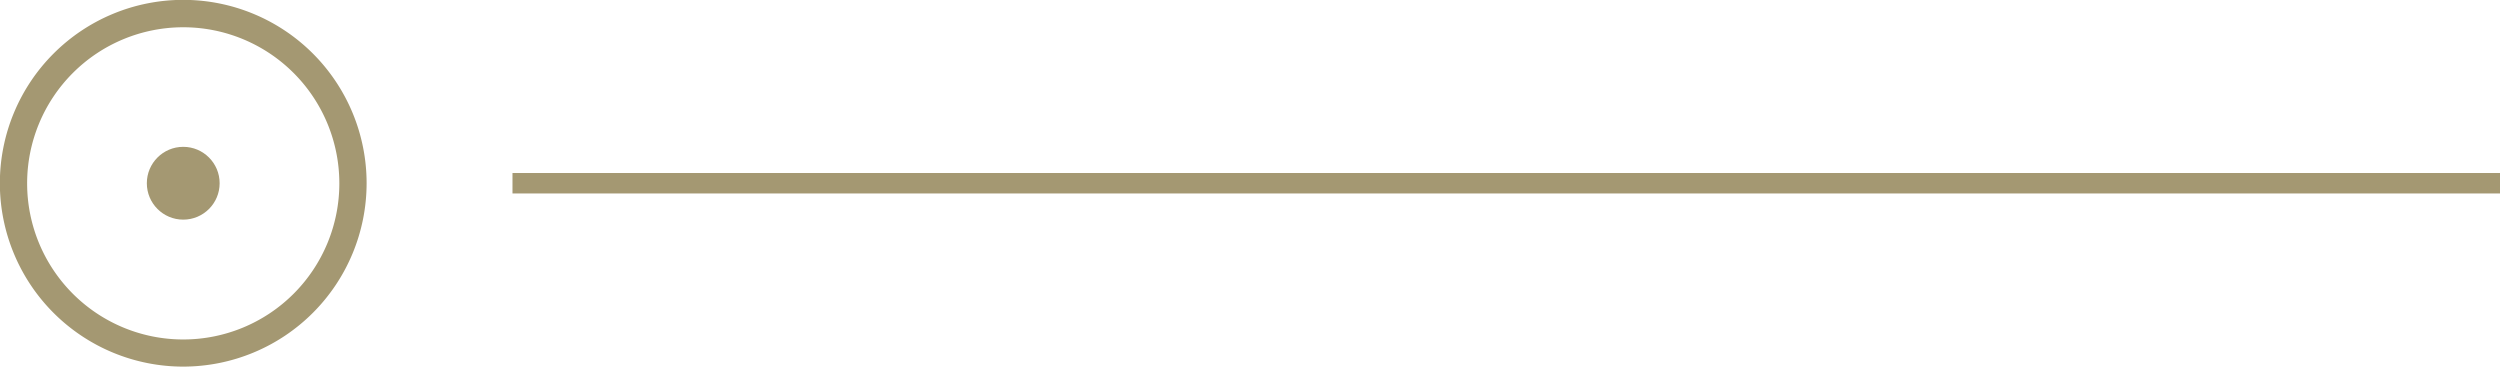
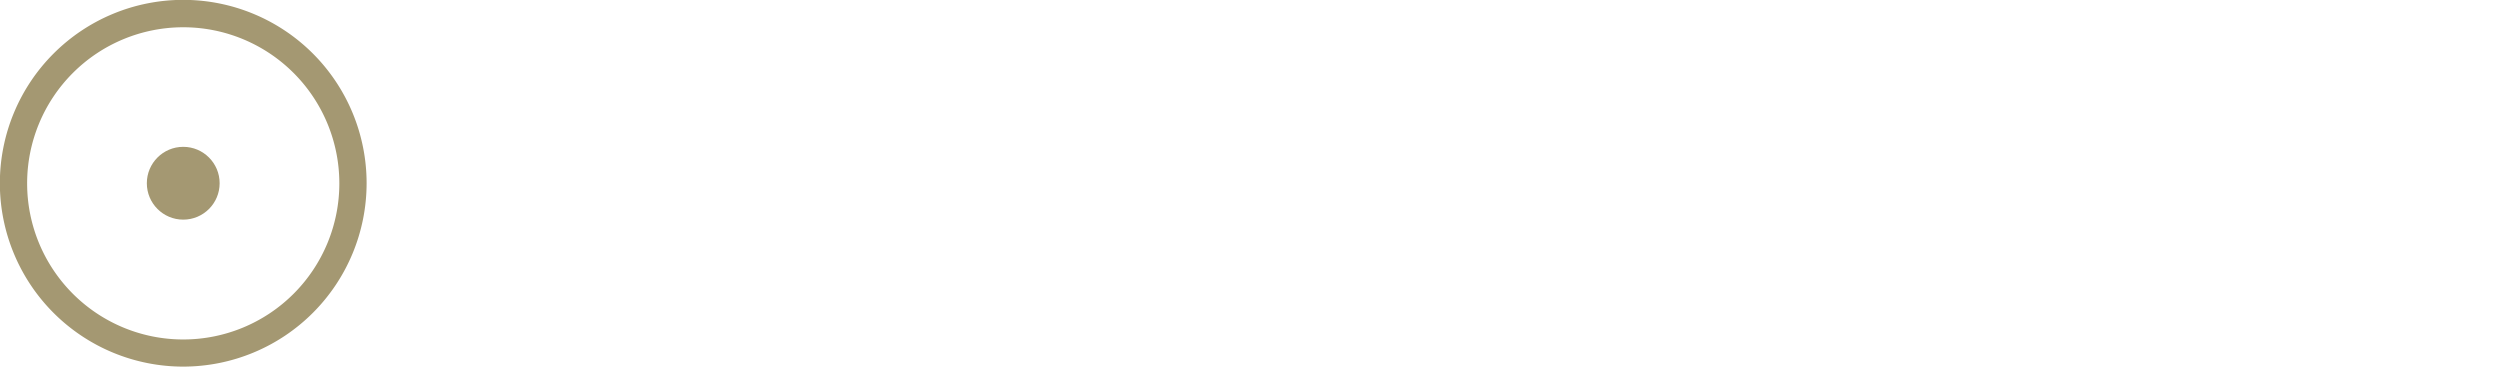
<svg xmlns="http://www.w3.org/2000/svg" viewBox="0 0 183.37 26.89">
  <defs>
    <style>.cls-1{fill:#a49872;}</style>
  </defs>
  <title>step1</title>
  <g id="Capa_2" data-name="Capa 2">
    <g id="Capa_1-2" data-name="Capa 1">
      <path class="cls-1" d="M13.44,26.89A13.45,13.45,0,1,1,26.89,13.44,13.46,13.46,0,0,1,13.44,26.89ZM13.44,2A11.45,11.45,0,1,0,24.89,13.44,11.45,11.45,0,0,0,13.44,2Z" />
      <circle class="cls-1" cx="13.44" cy="13.44" r="2.67" />
-       <rect class="cls-1" x="37.59" y="12.69" width="145.78" height="1.5" />
    </g>
  </g>
</svg>